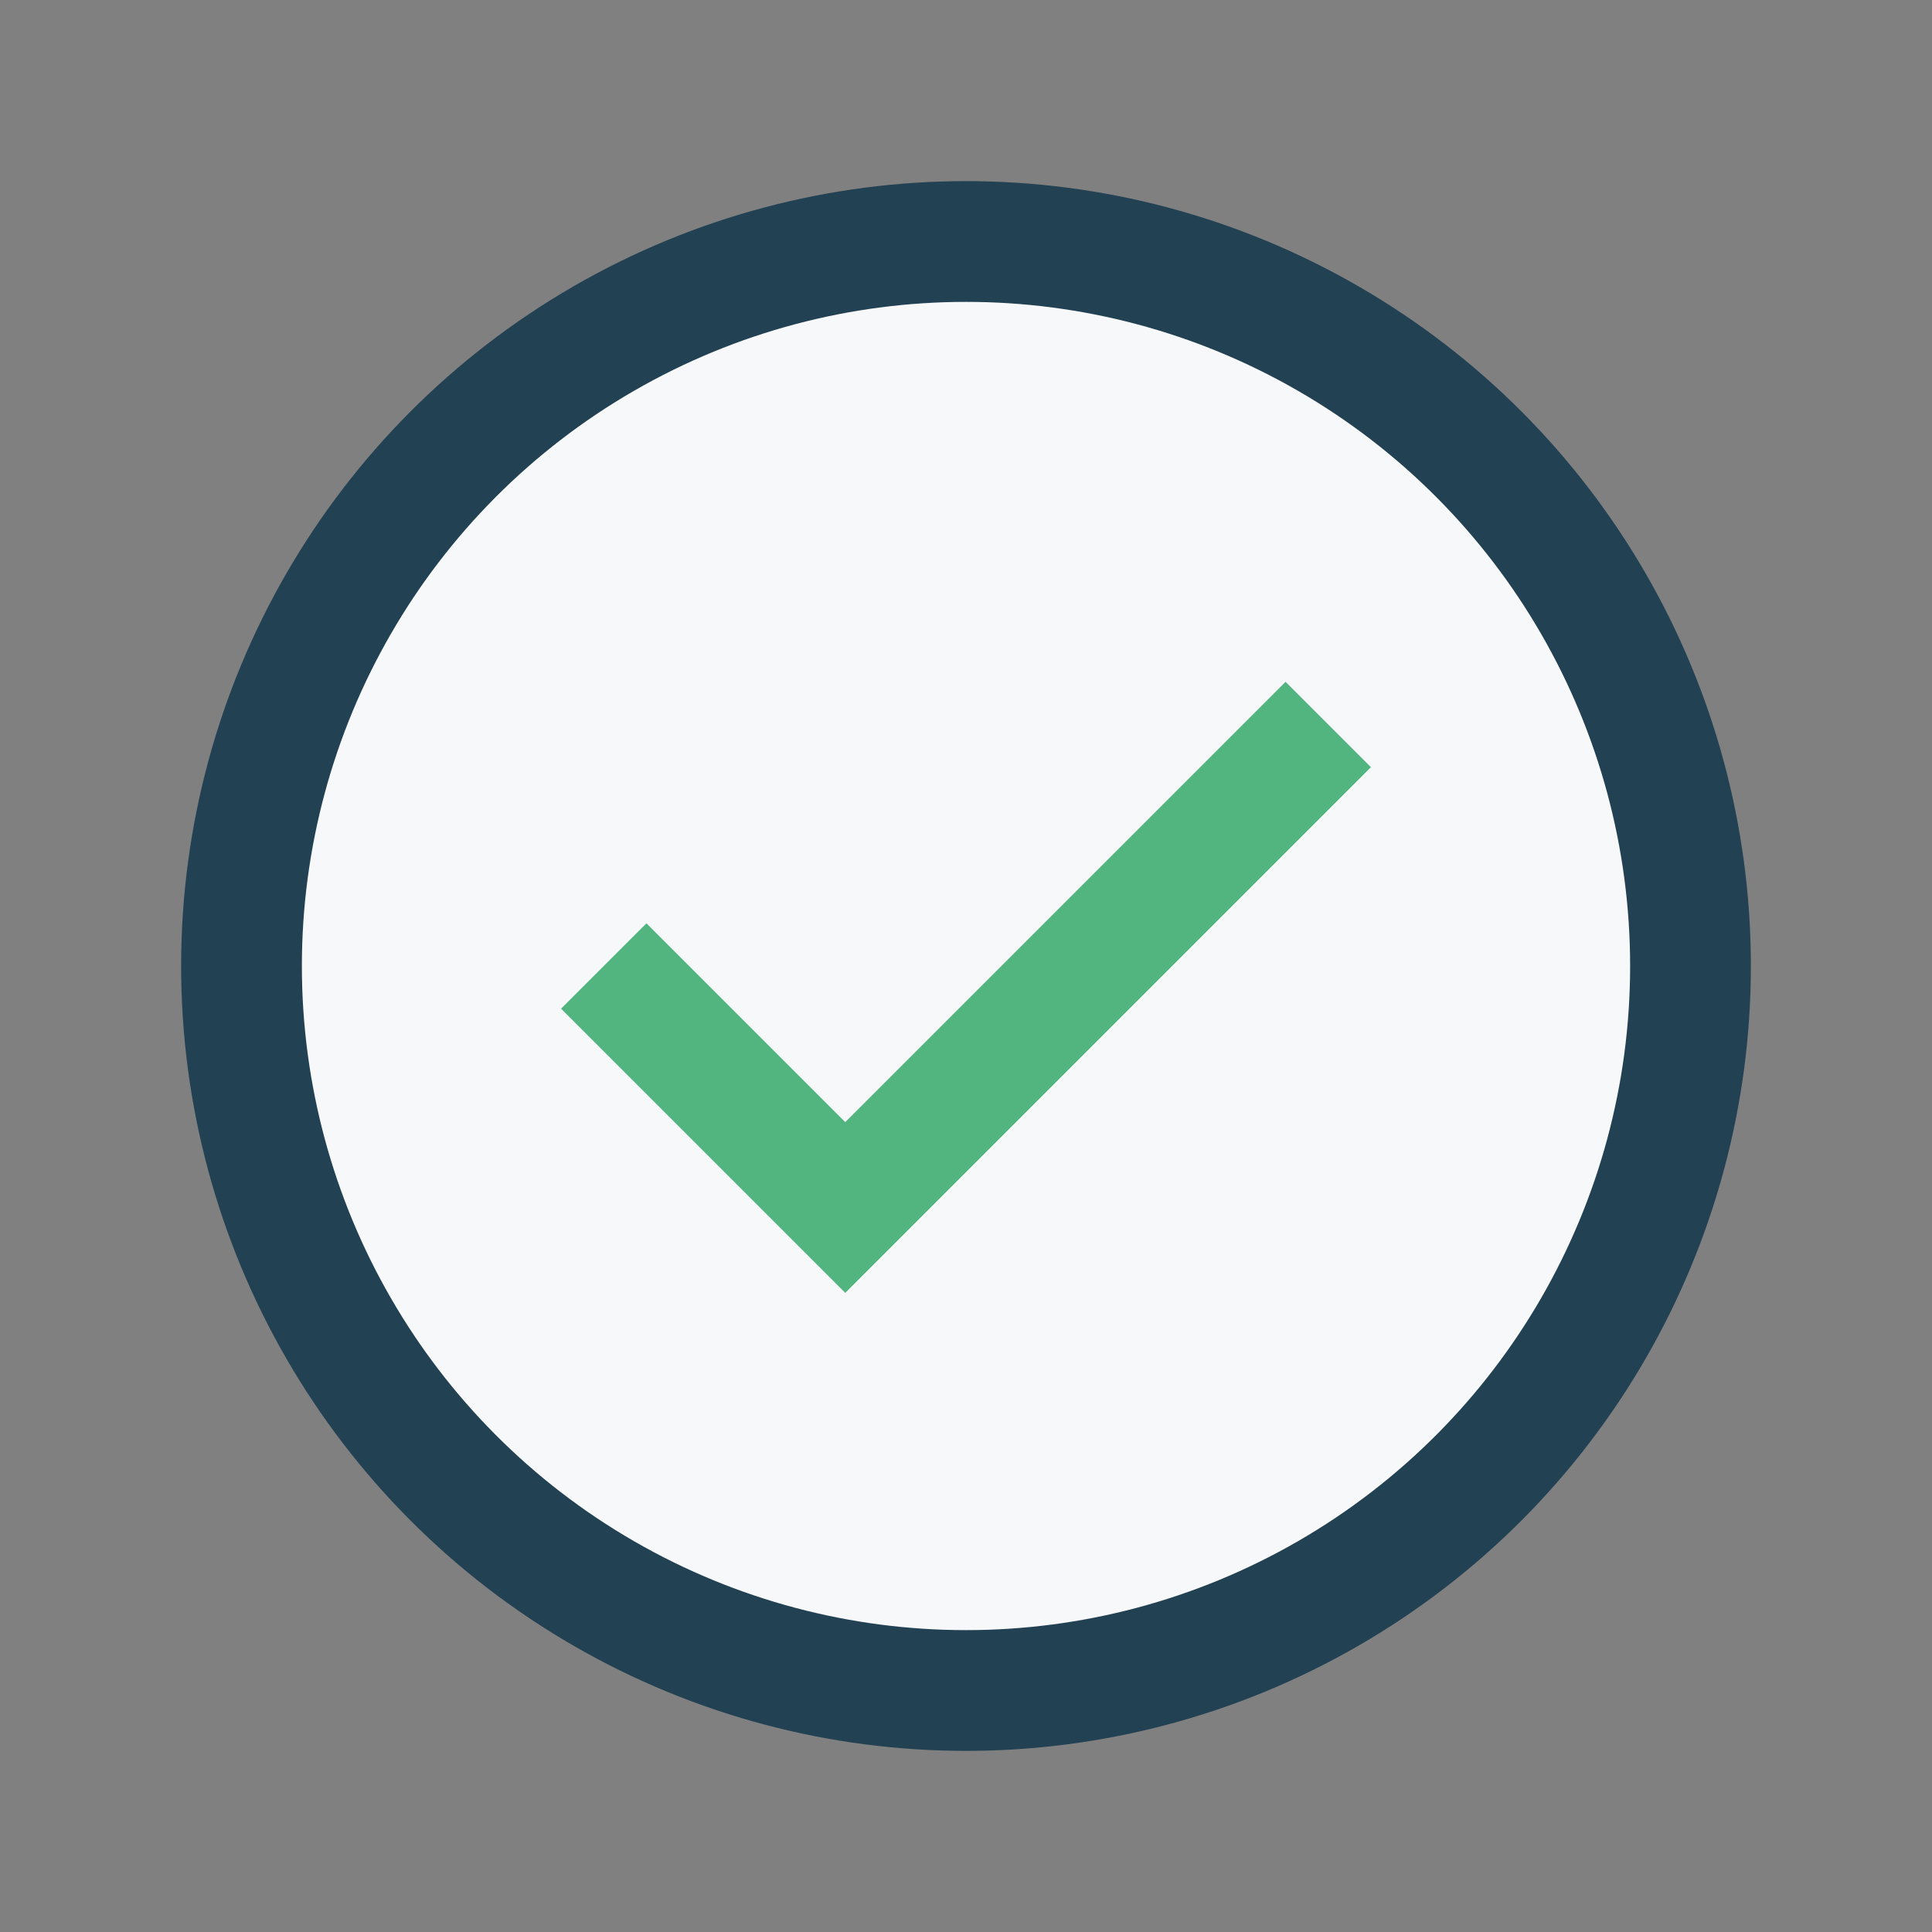
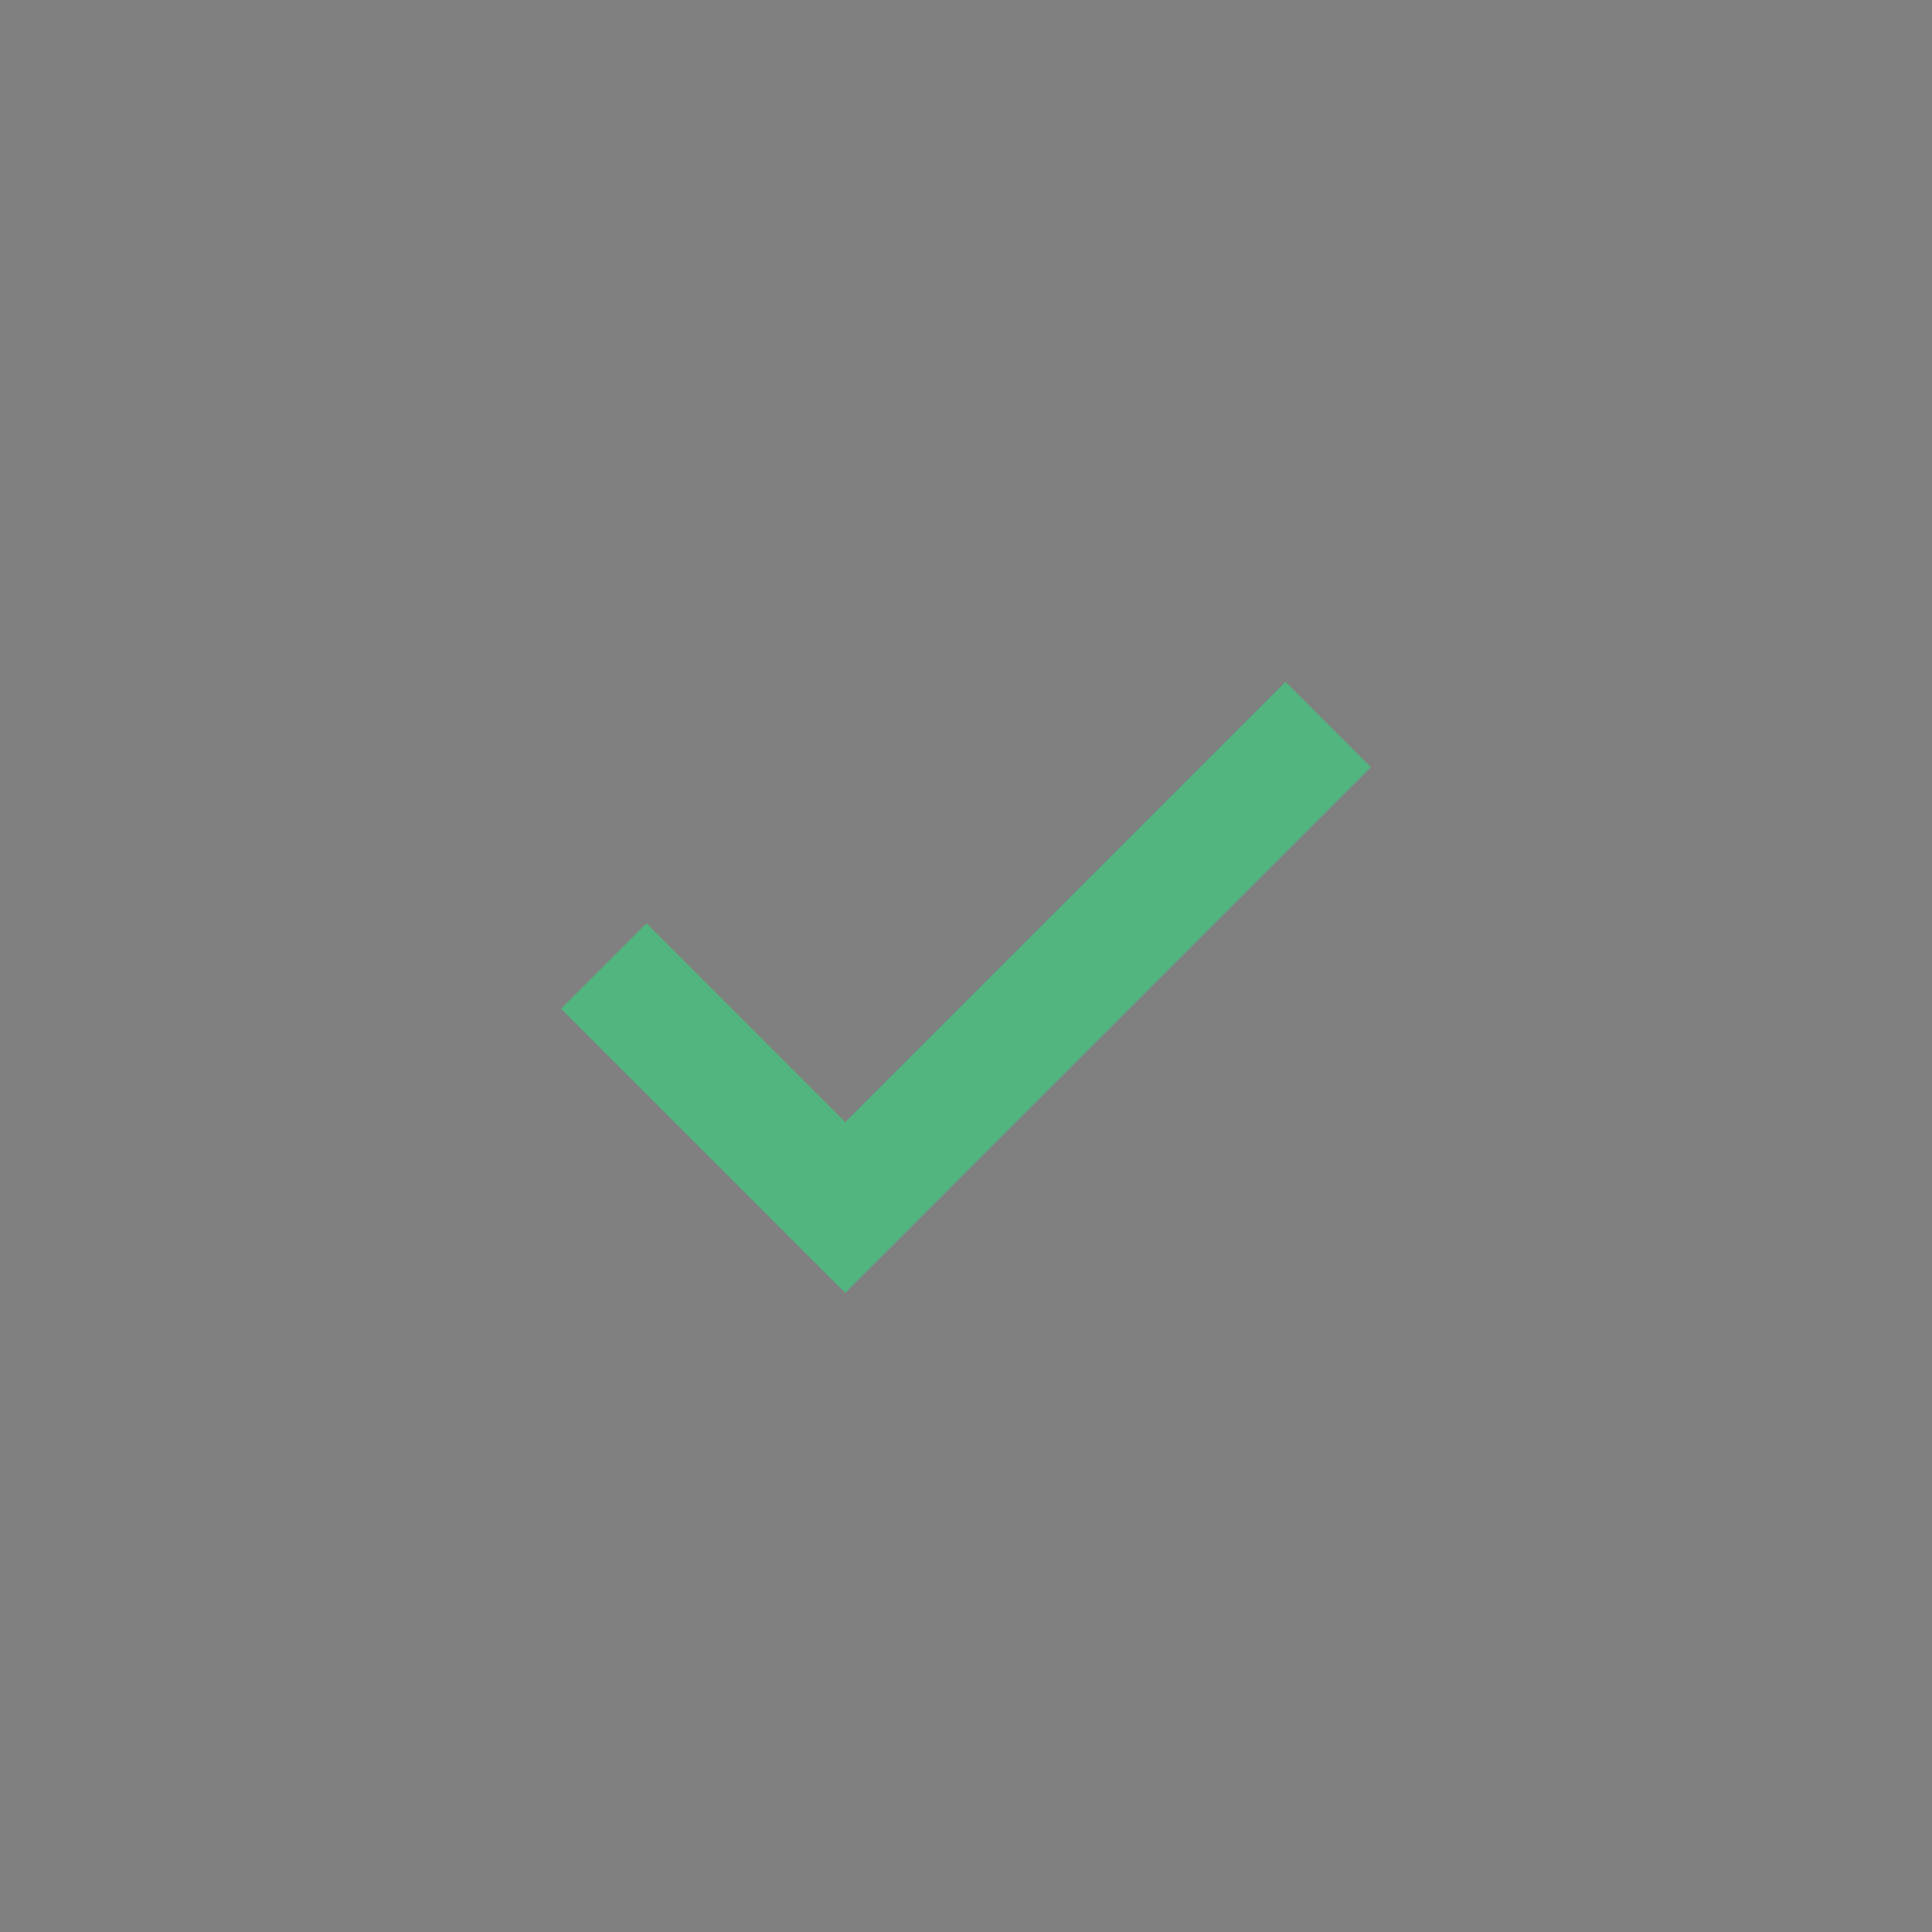
<svg xmlns="http://www.w3.org/2000/svg" width="32" height="32" viewBox="0 0 32 32">
  <rect x="0" y="0" width="32" height="32" fill="#808080" stroke="none" />
-   <circle cx="16" cy="16" r="12" fill="#F7F8FA" stroke="#224153" stroke-width="2" />
  <path d="M10 16l4 4 8-8" stroke="#52B57F" stroke-width="2" fill="none" />
</svg>